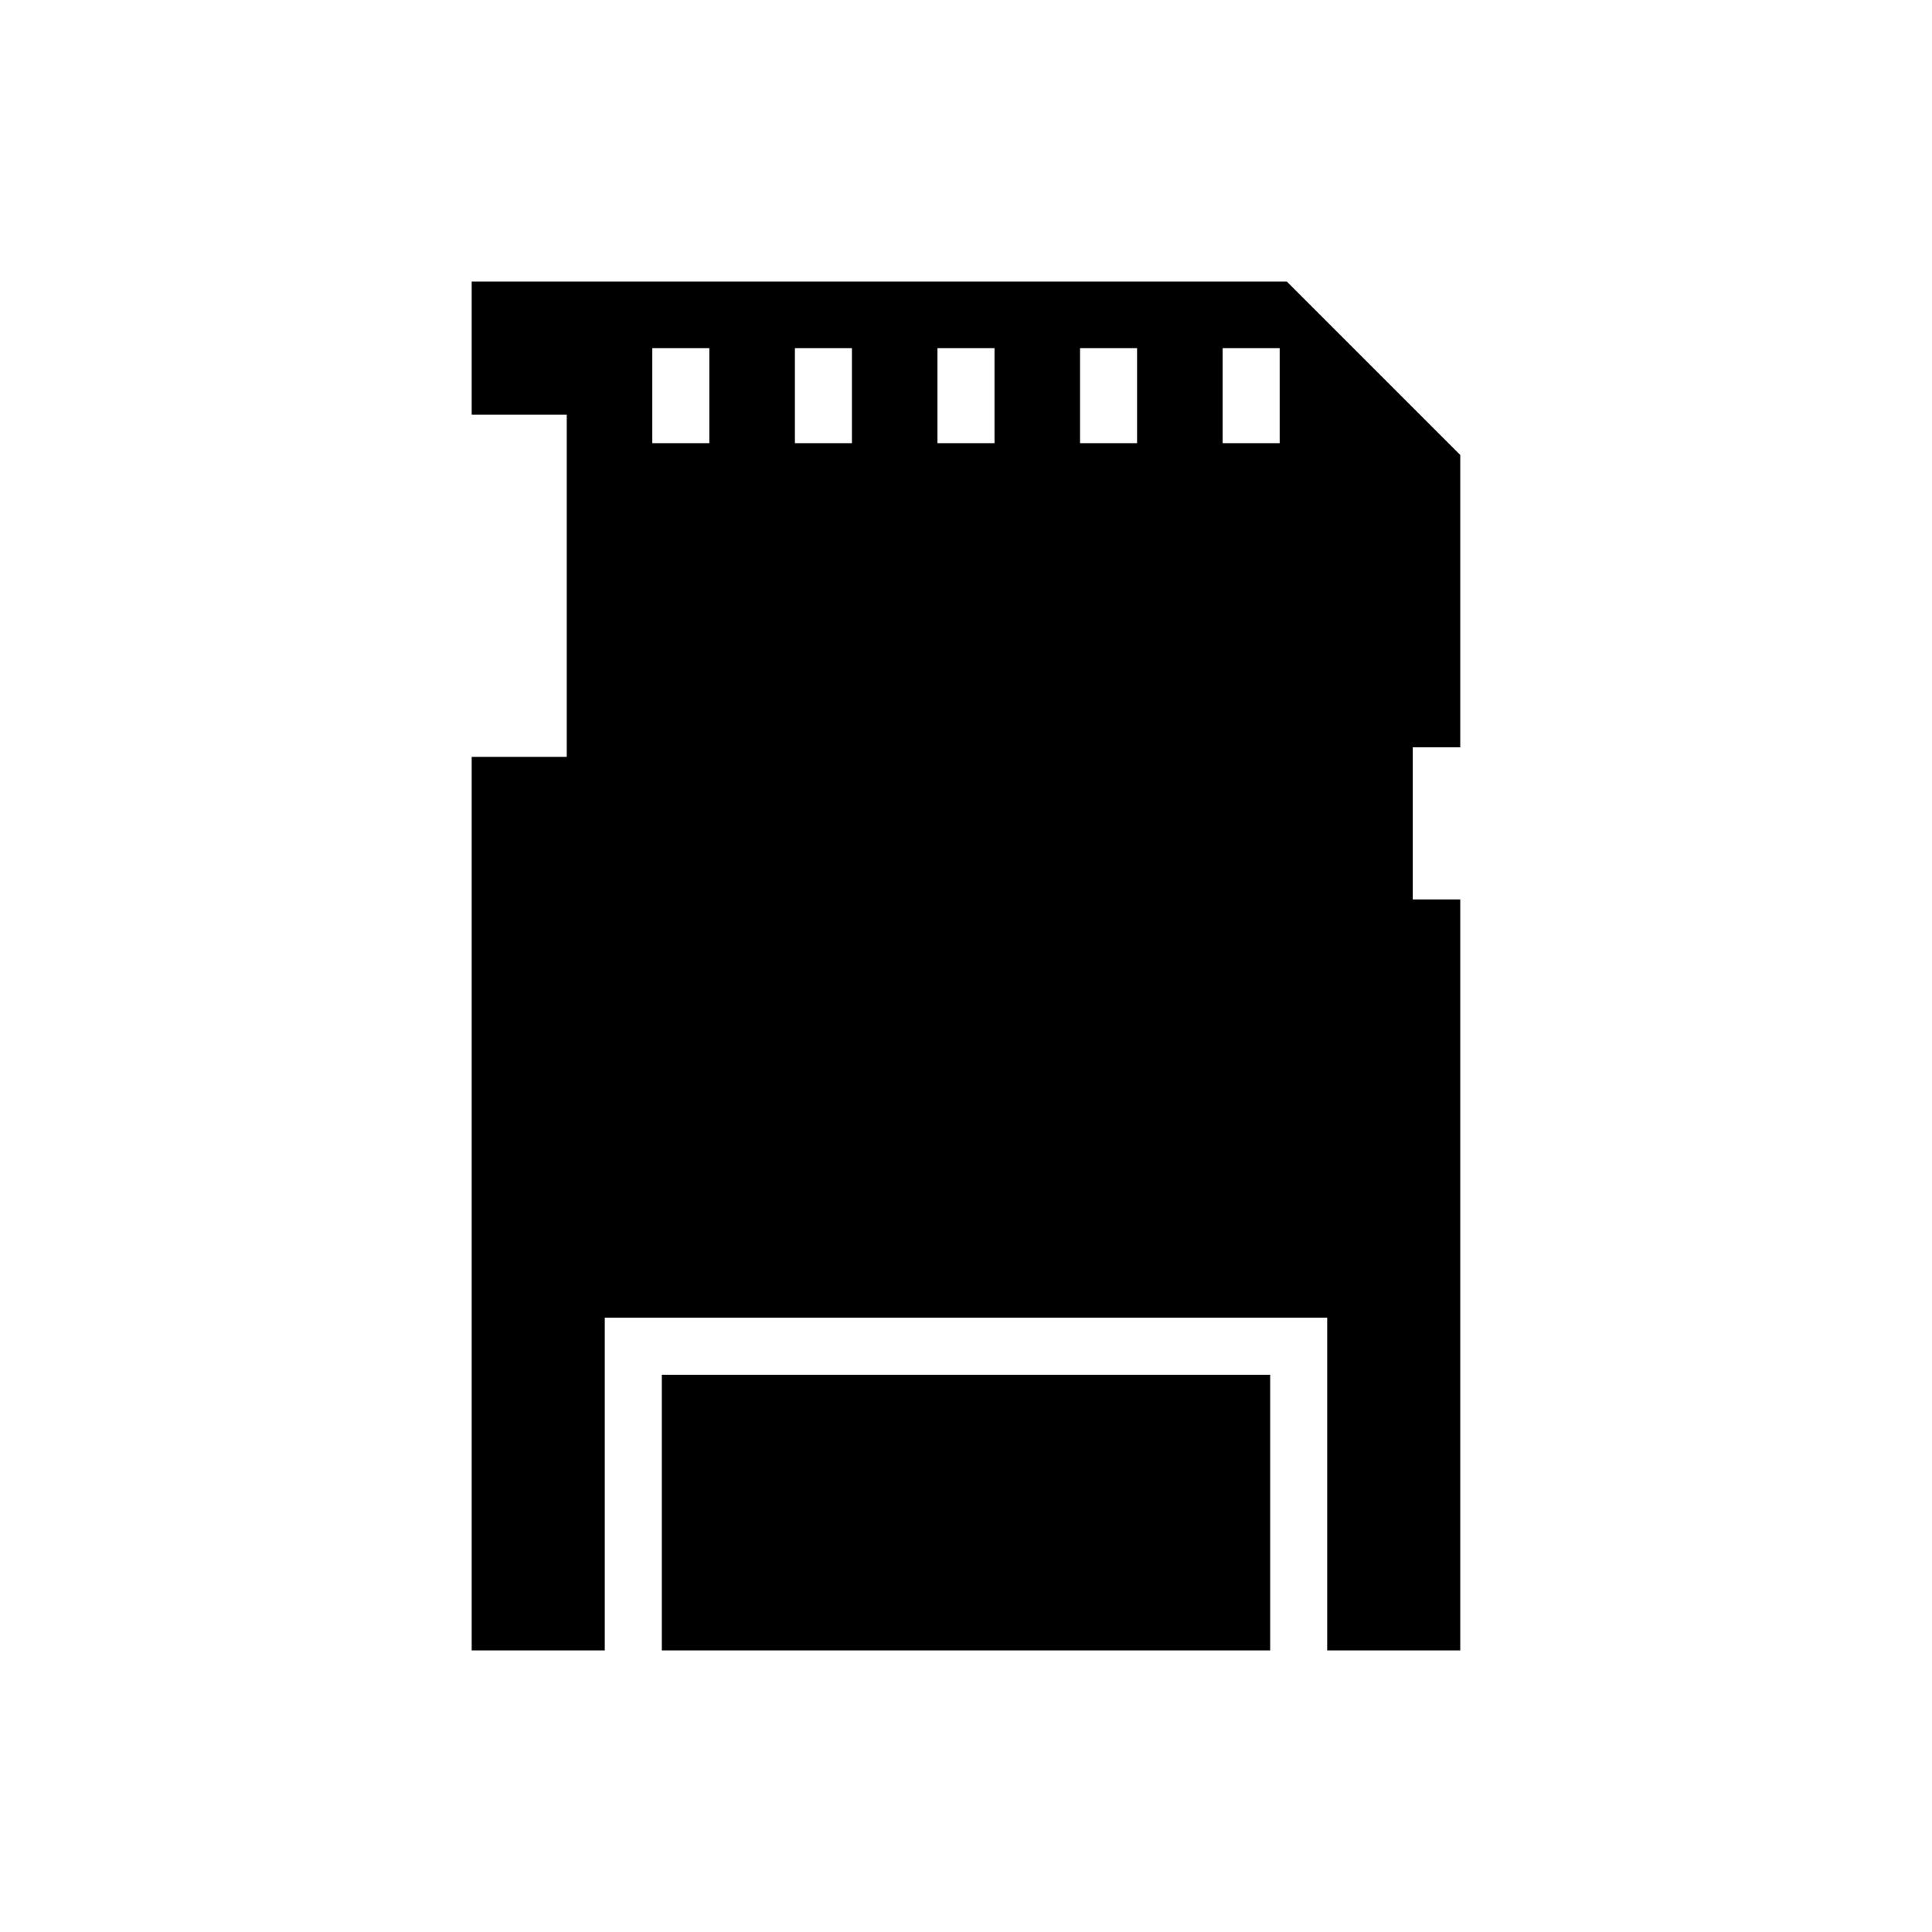
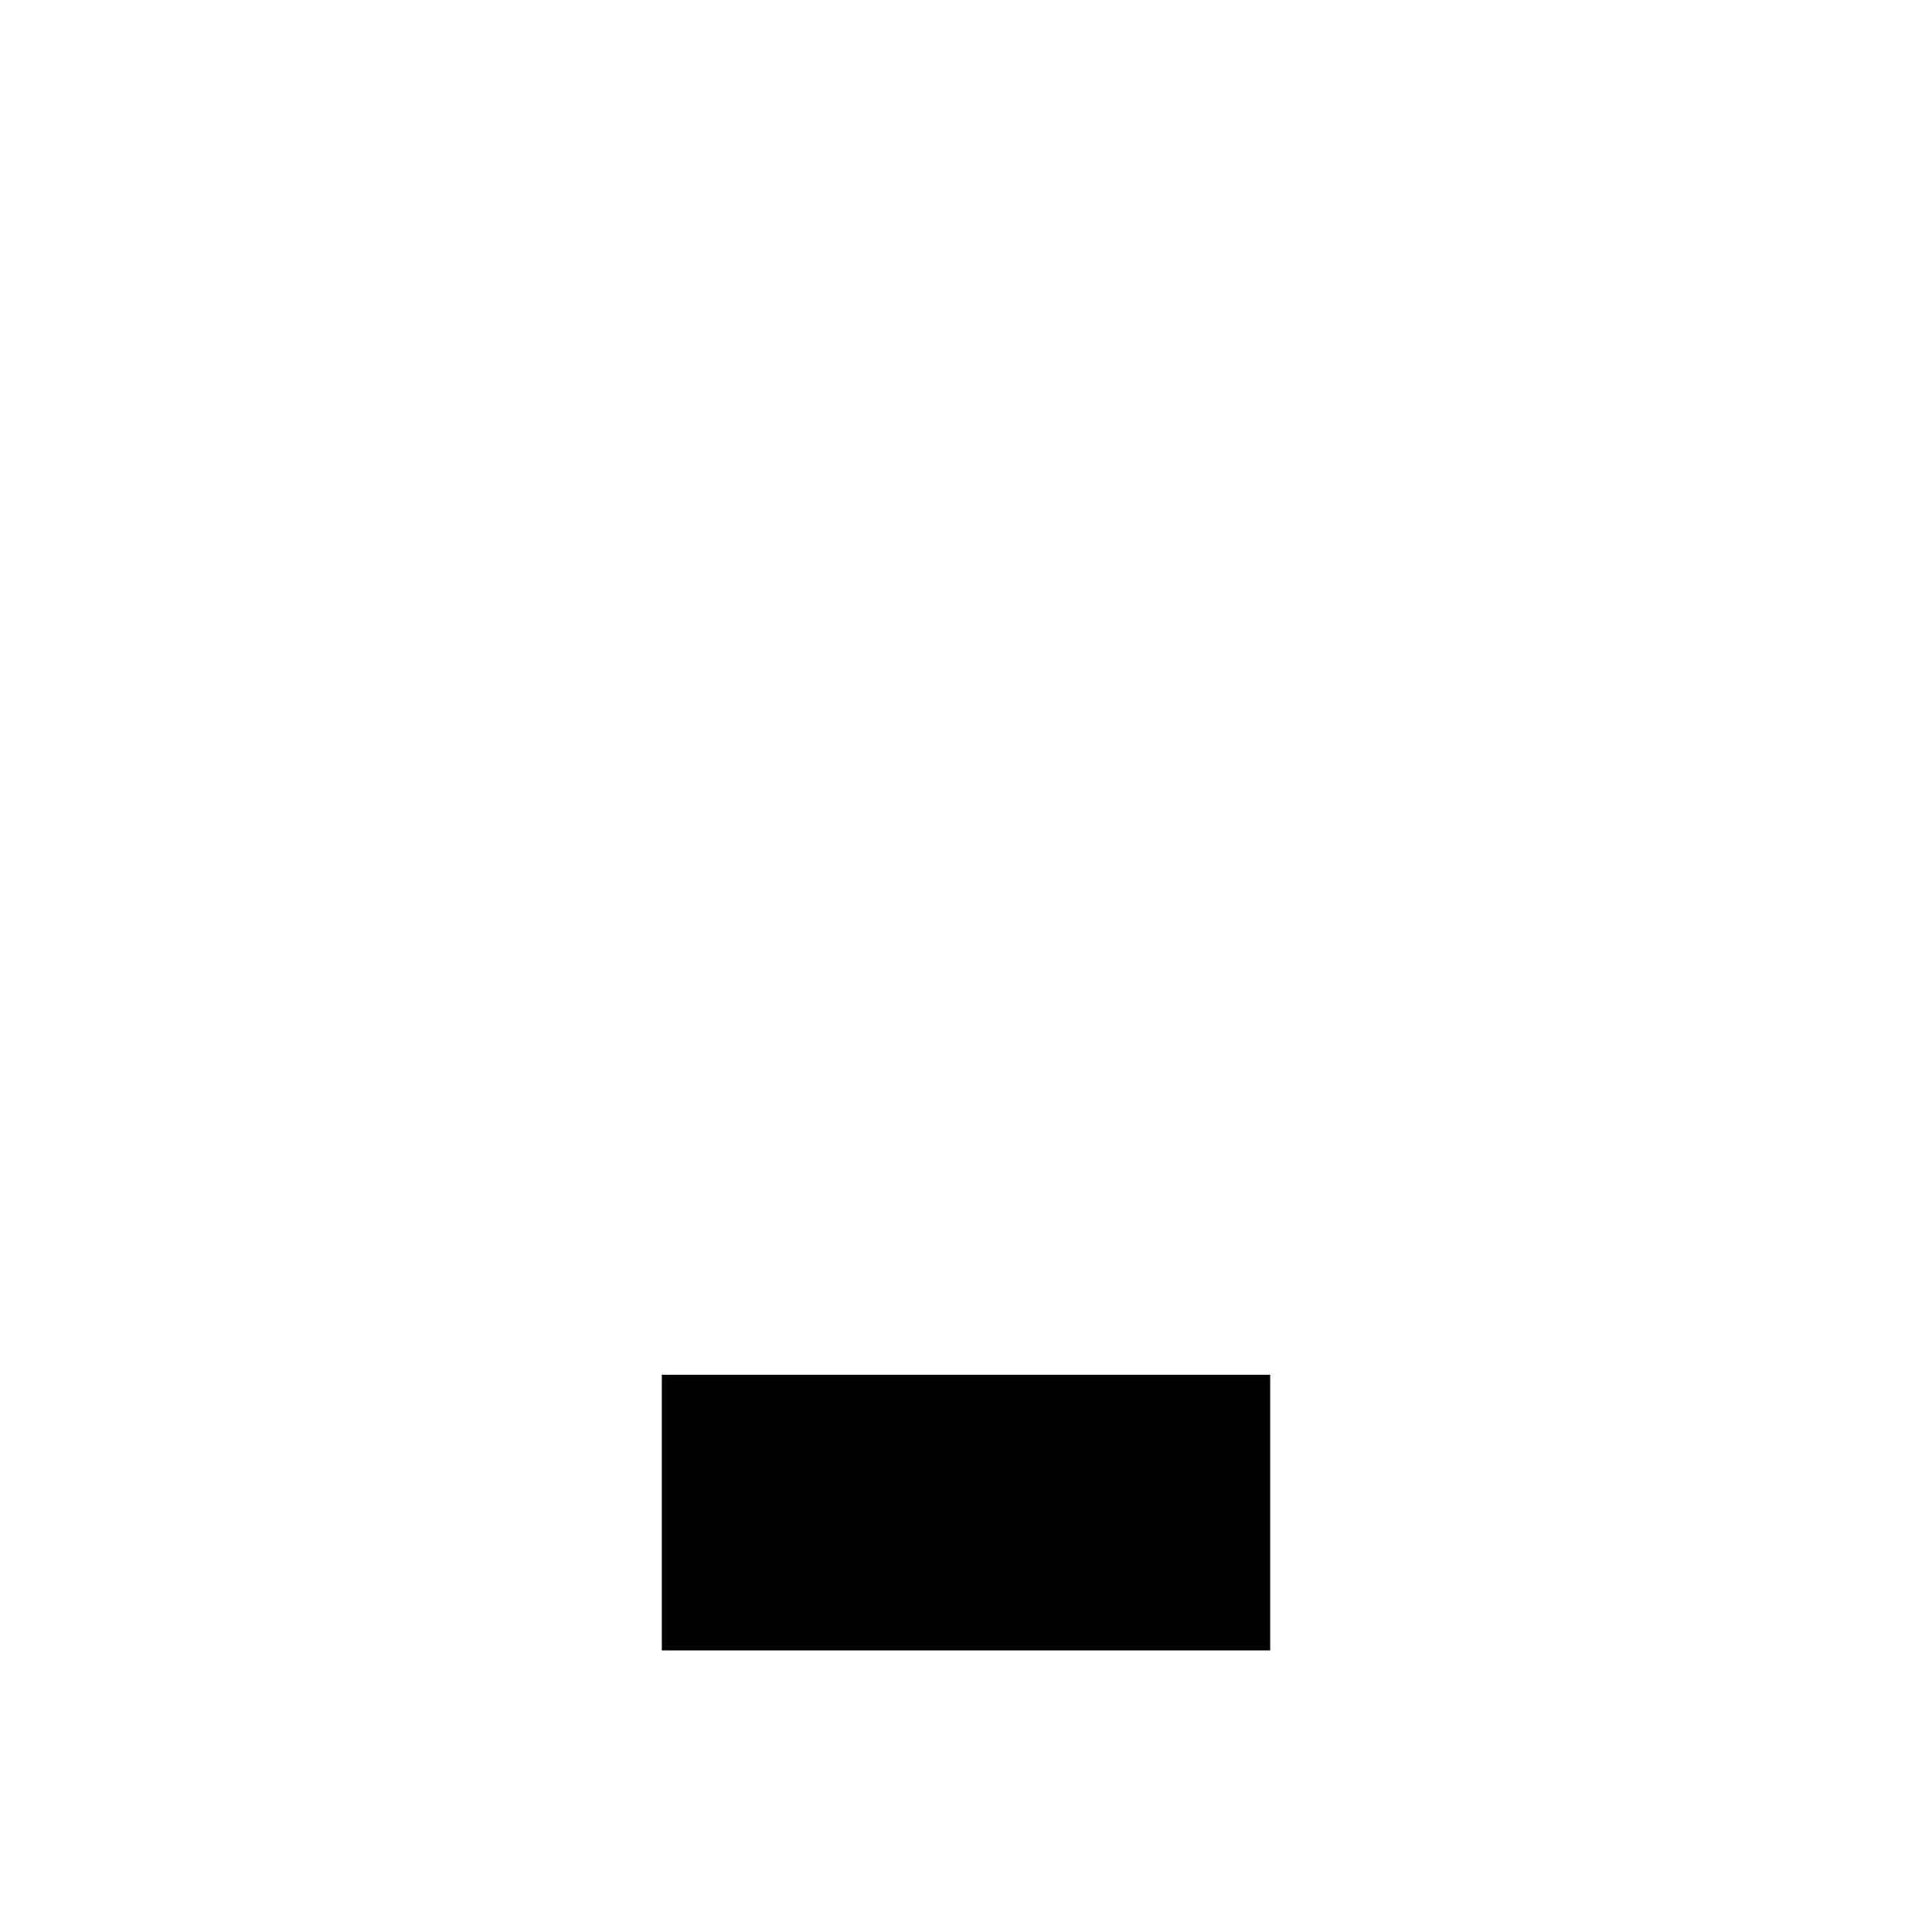
<svg xmlns="http://www.w3.org/2000/svg" fill="#000000" width="800px" height="800px" version="1.1" viewBox="144 144 512 512">
  <g>
-     <path d="m304.27 493.2h191.45v88.168h35.266v-199.01h-12.594v-40.305h12.594v-77.48l-45.953-45.949h-216.03v35.266h25.191v90.688h-25.191v236.79h35.266zm163.74-256.94h15.113v25.191h-15.113zm-37.785 0h15.113v25.191h-15.113zm-37.785 0h15.113v25.191h-15.113zm-37.785 0h15.113v25.191h-15.113zm-37.785 0h15.113v25.191h-15.113z" />
    <path d="m319.39 508.32h161.22v73.051h-161.22z" />
  </g>
</svg>